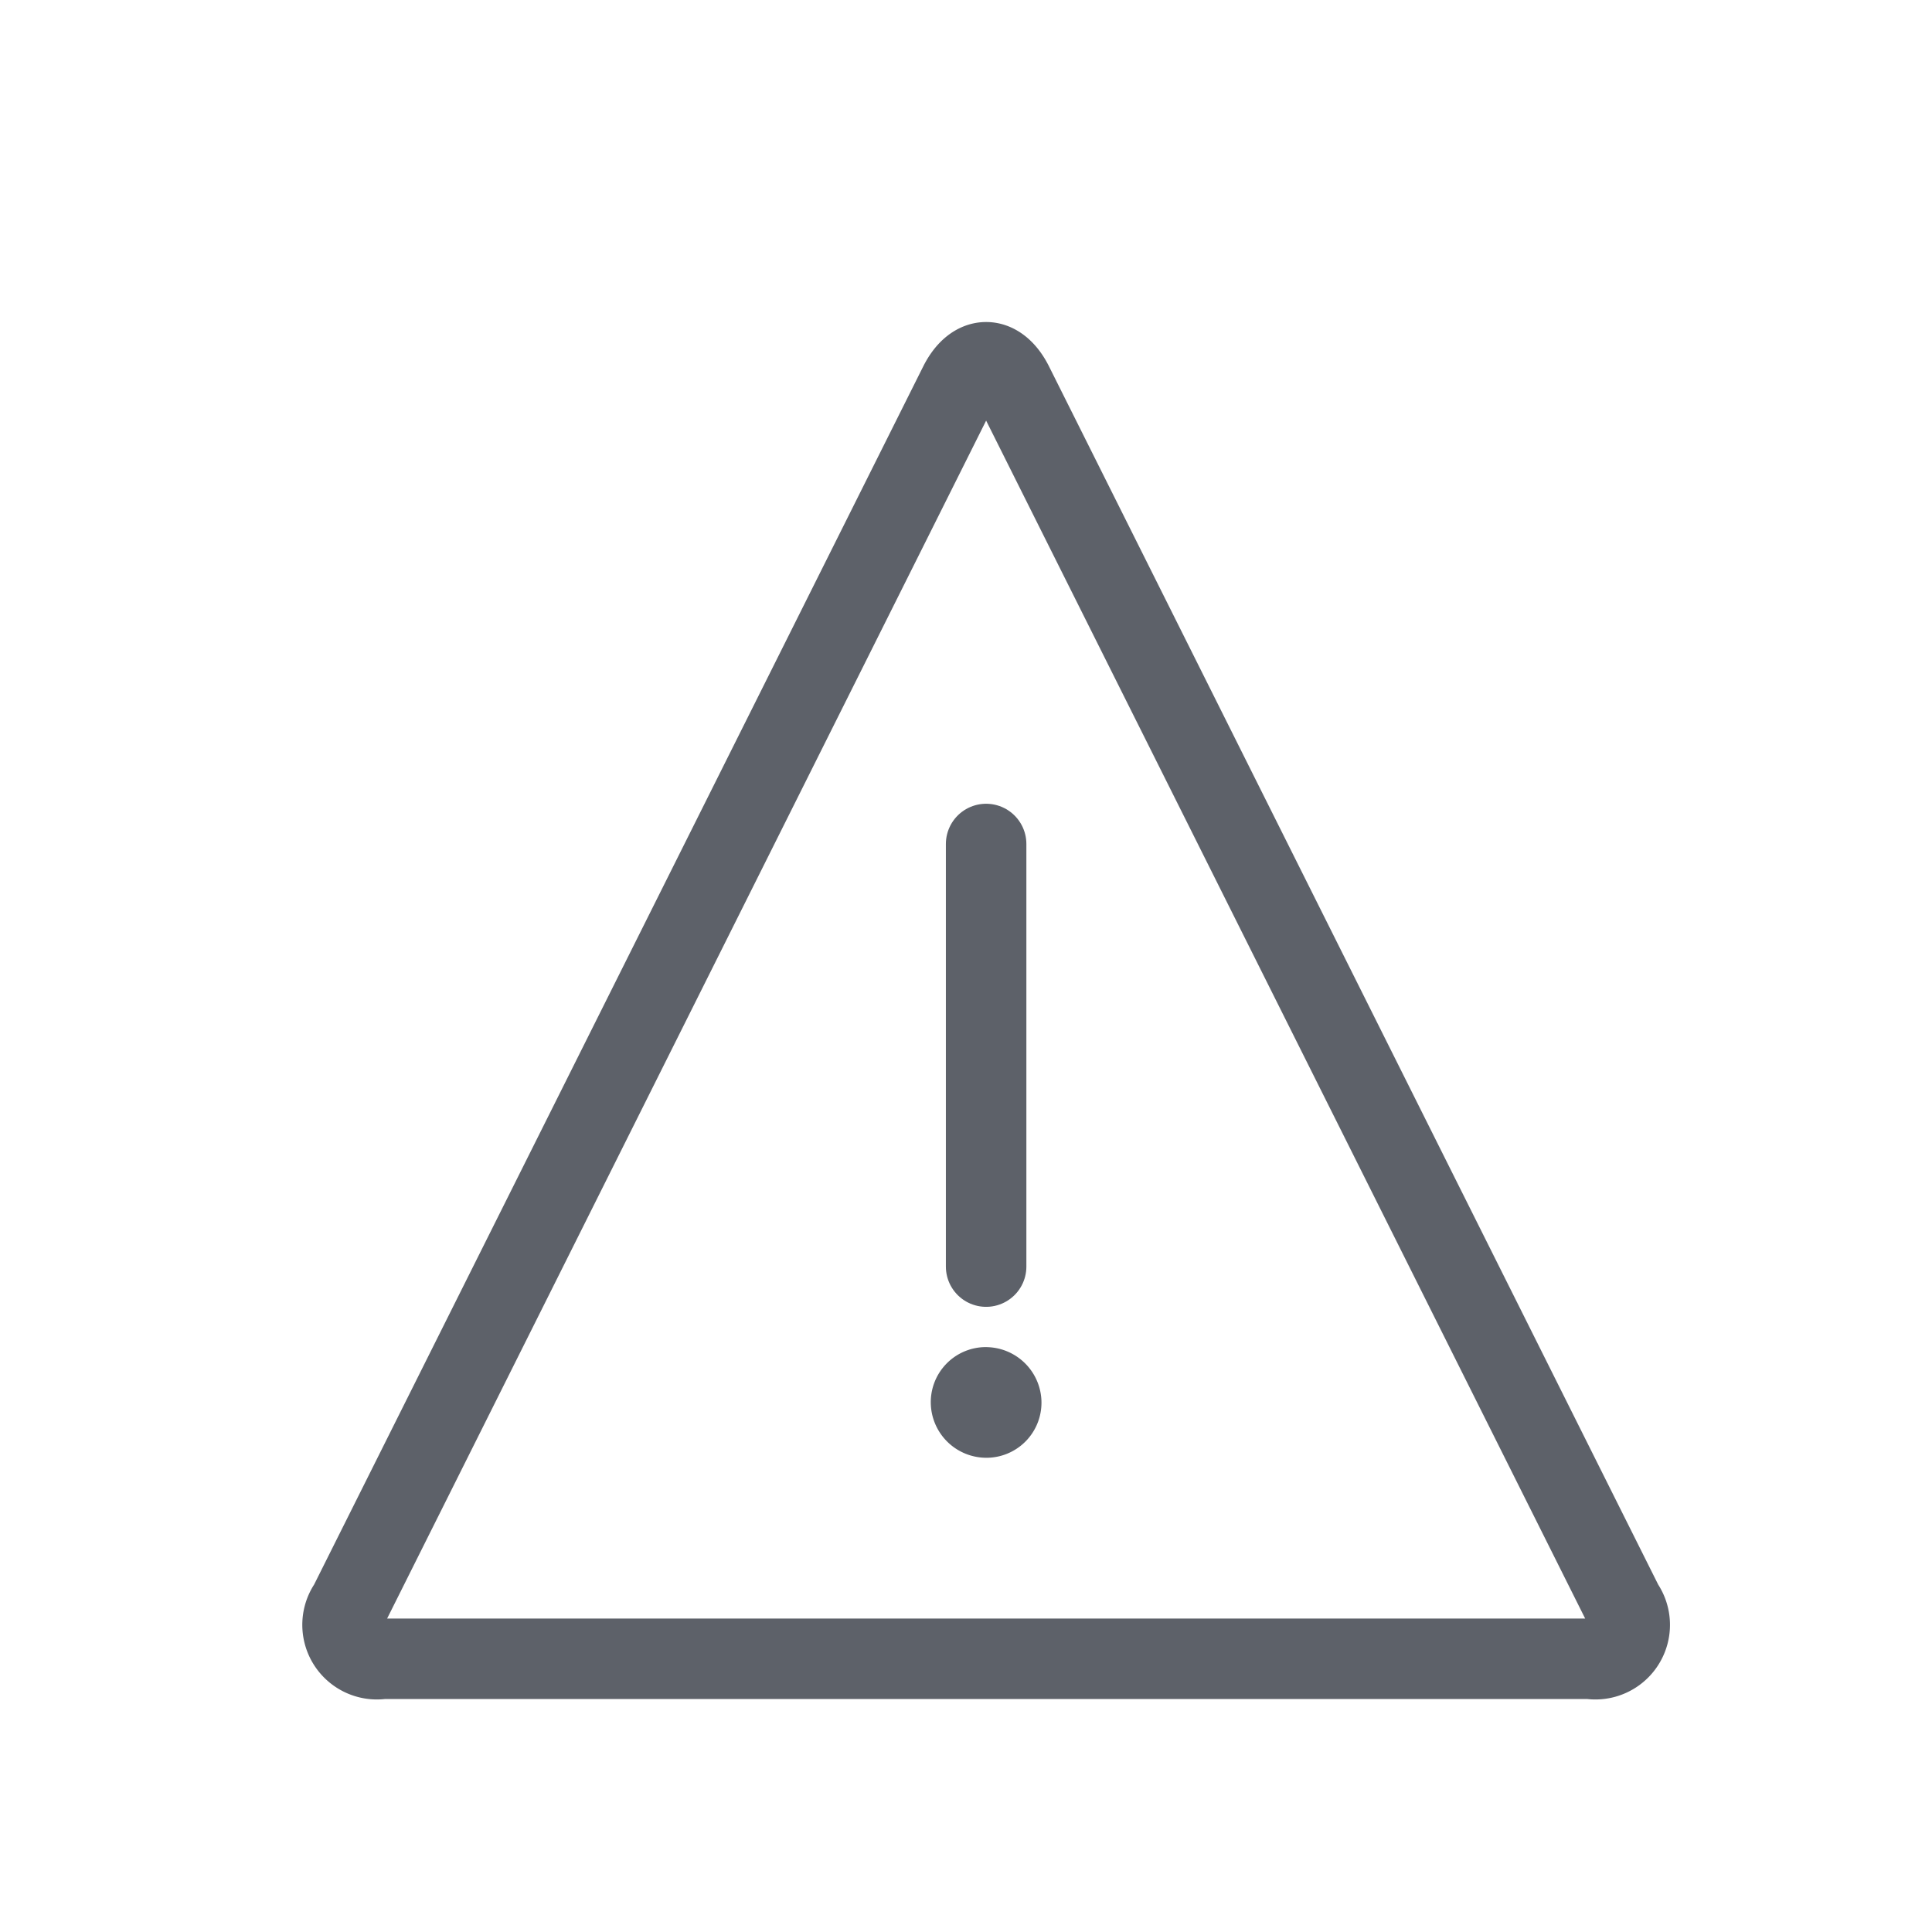
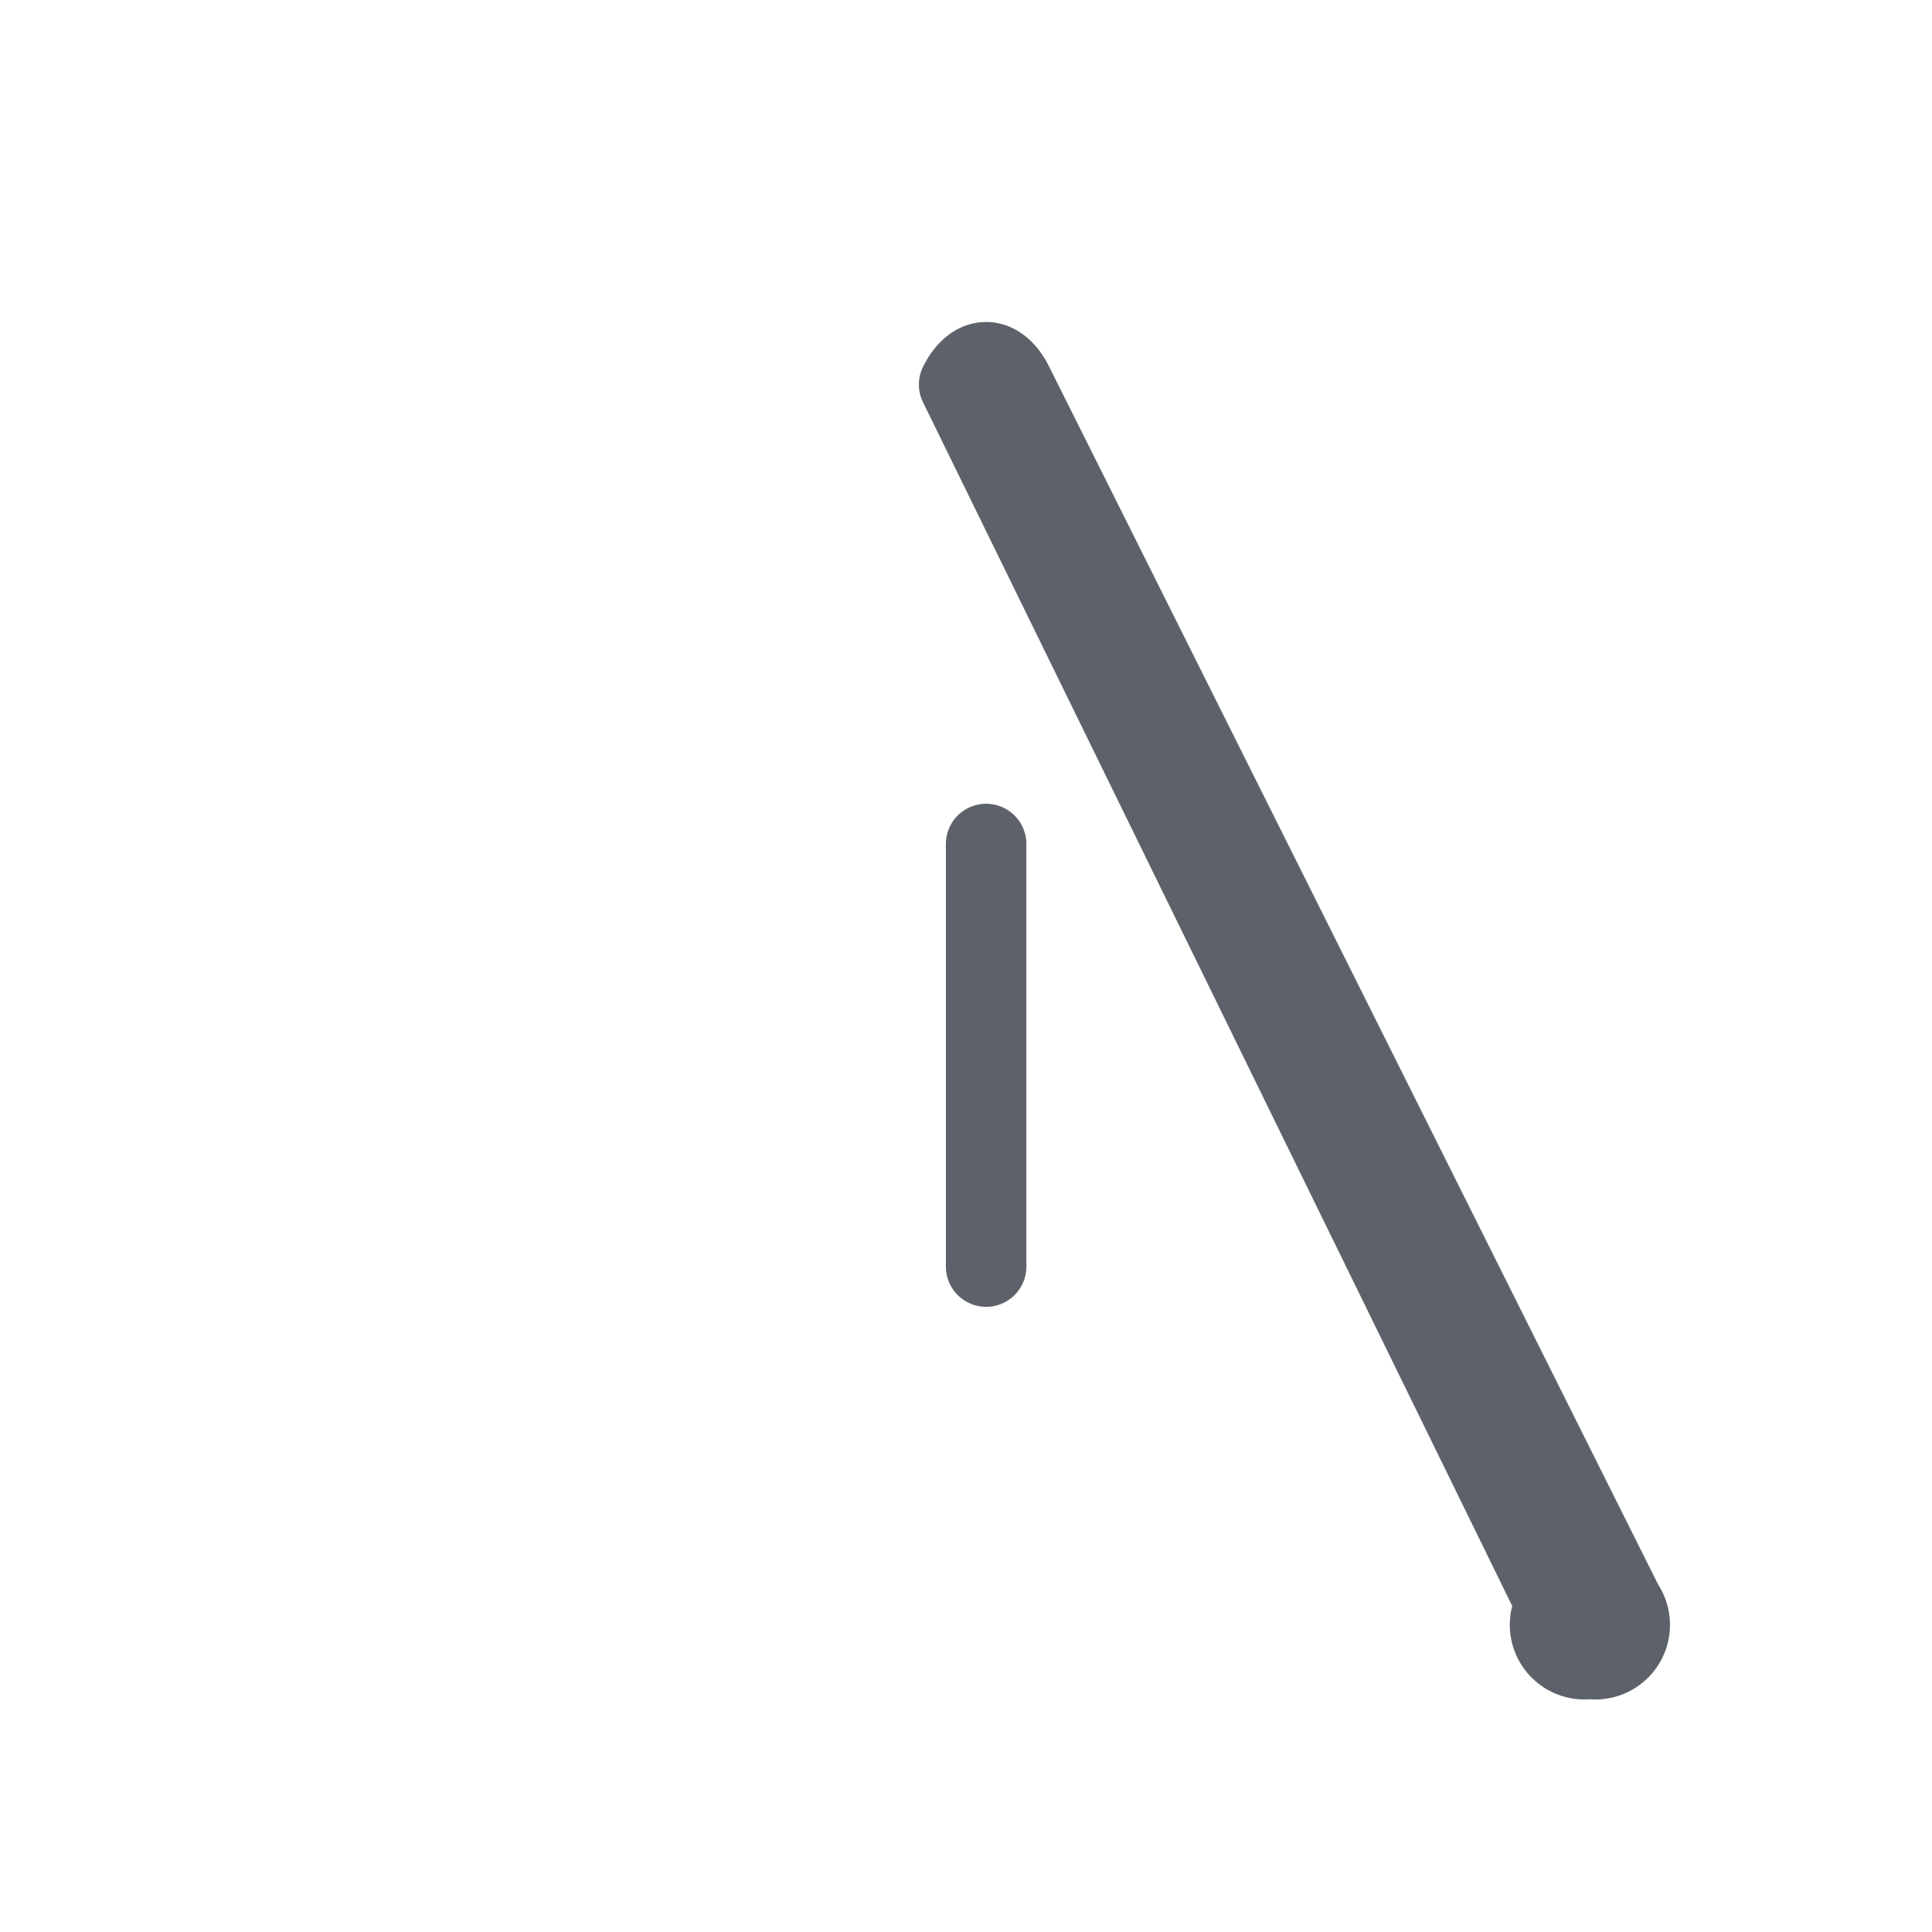
<svg xmlns="http://www.w3.org/2000/svg" width="48" height="48" viewBox="0 0 48 48">
  <g stroke="#5D6169" stroke-width="2" fill="none" fill-rule="evenodd" stroke-linecap="round" stroke-linejoin="round">
-     <path d="M40.33 39.871a.854.854 0 0 1-.83 1.341h-30a.854.854 0 0 1-.83-1.34L23.83 9.554c.369-.738.972-.738 1.34 0L40.33 39.87z" />
+     <path d="M40.33 39.871a.854.854 0 0 1-.83 1.341a.854.854 0 0 1-.83-1.34L23.83 9.554c.369-.738.972-.738 1.34 0L40.33 39.87z" />
    <path d="M24.5 31.468V20.969" />
-     <path d="M24.486 34.468a.369.369 0 0 0-.361.383.382.382 0 0 0 .381.367h.008a.369.369 0 0 0 .361-.382.383.383 0 0 0-.375-.367h-.008" />
  </g>
</svg>